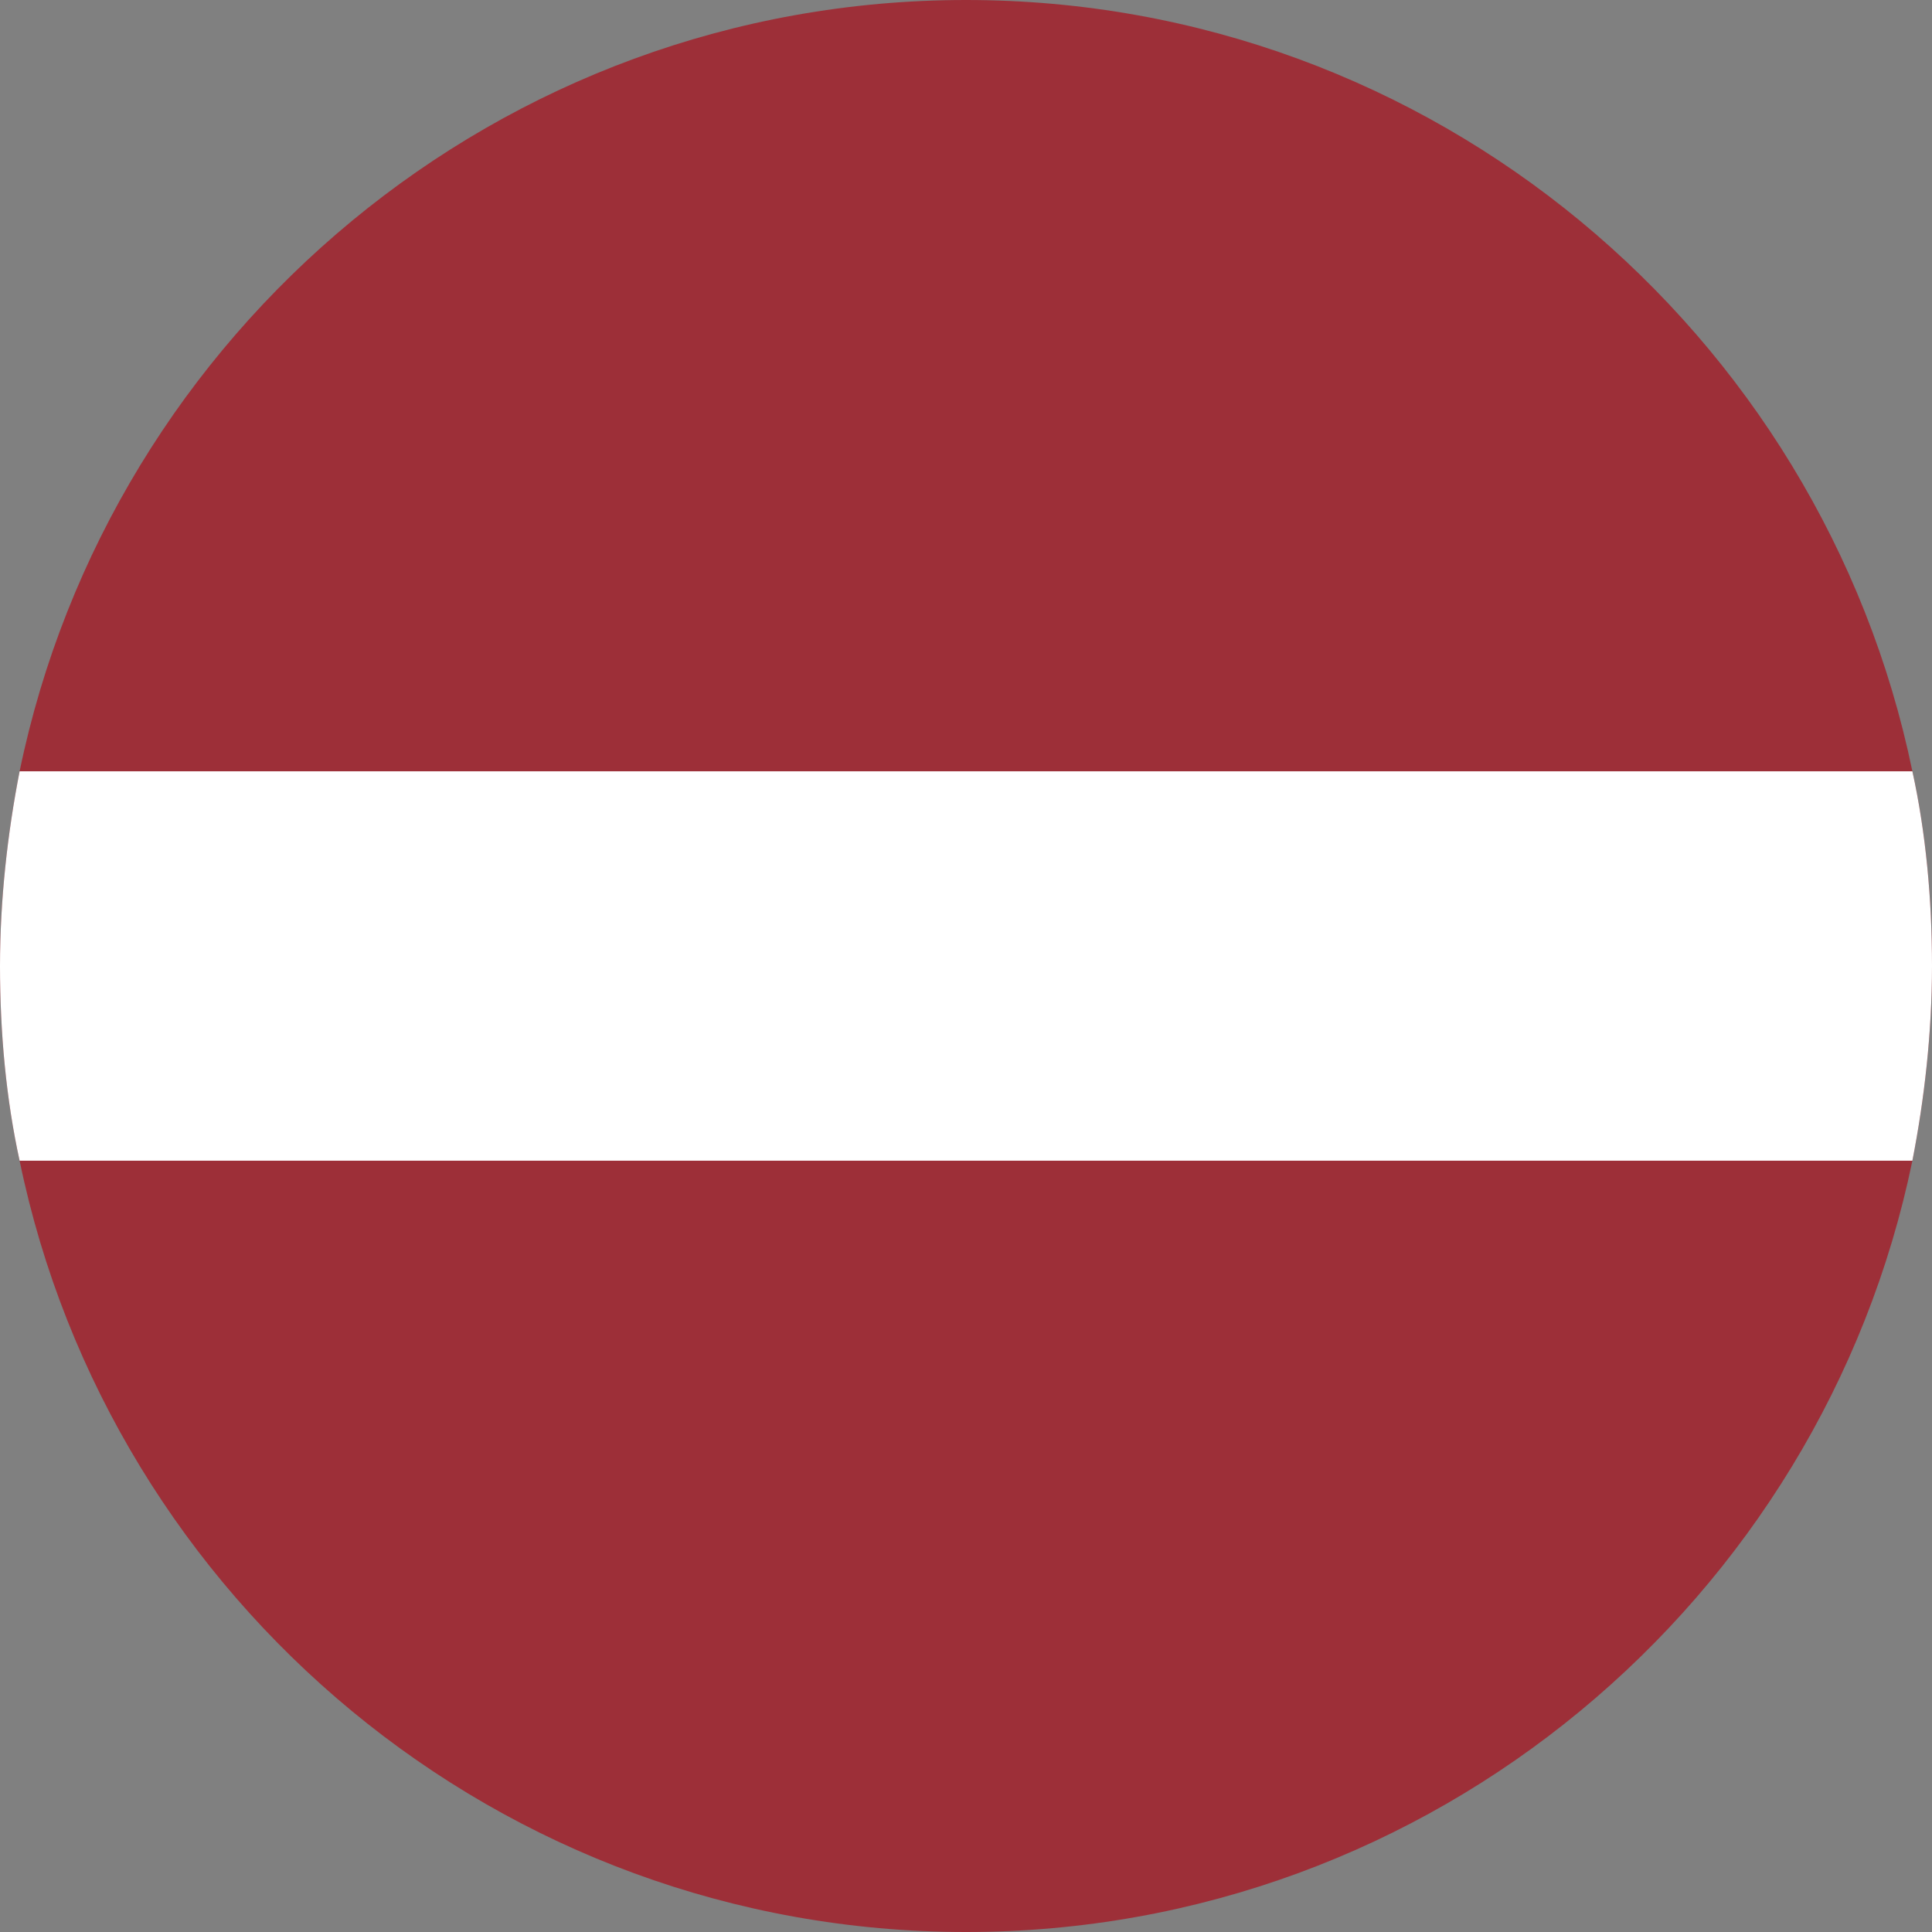
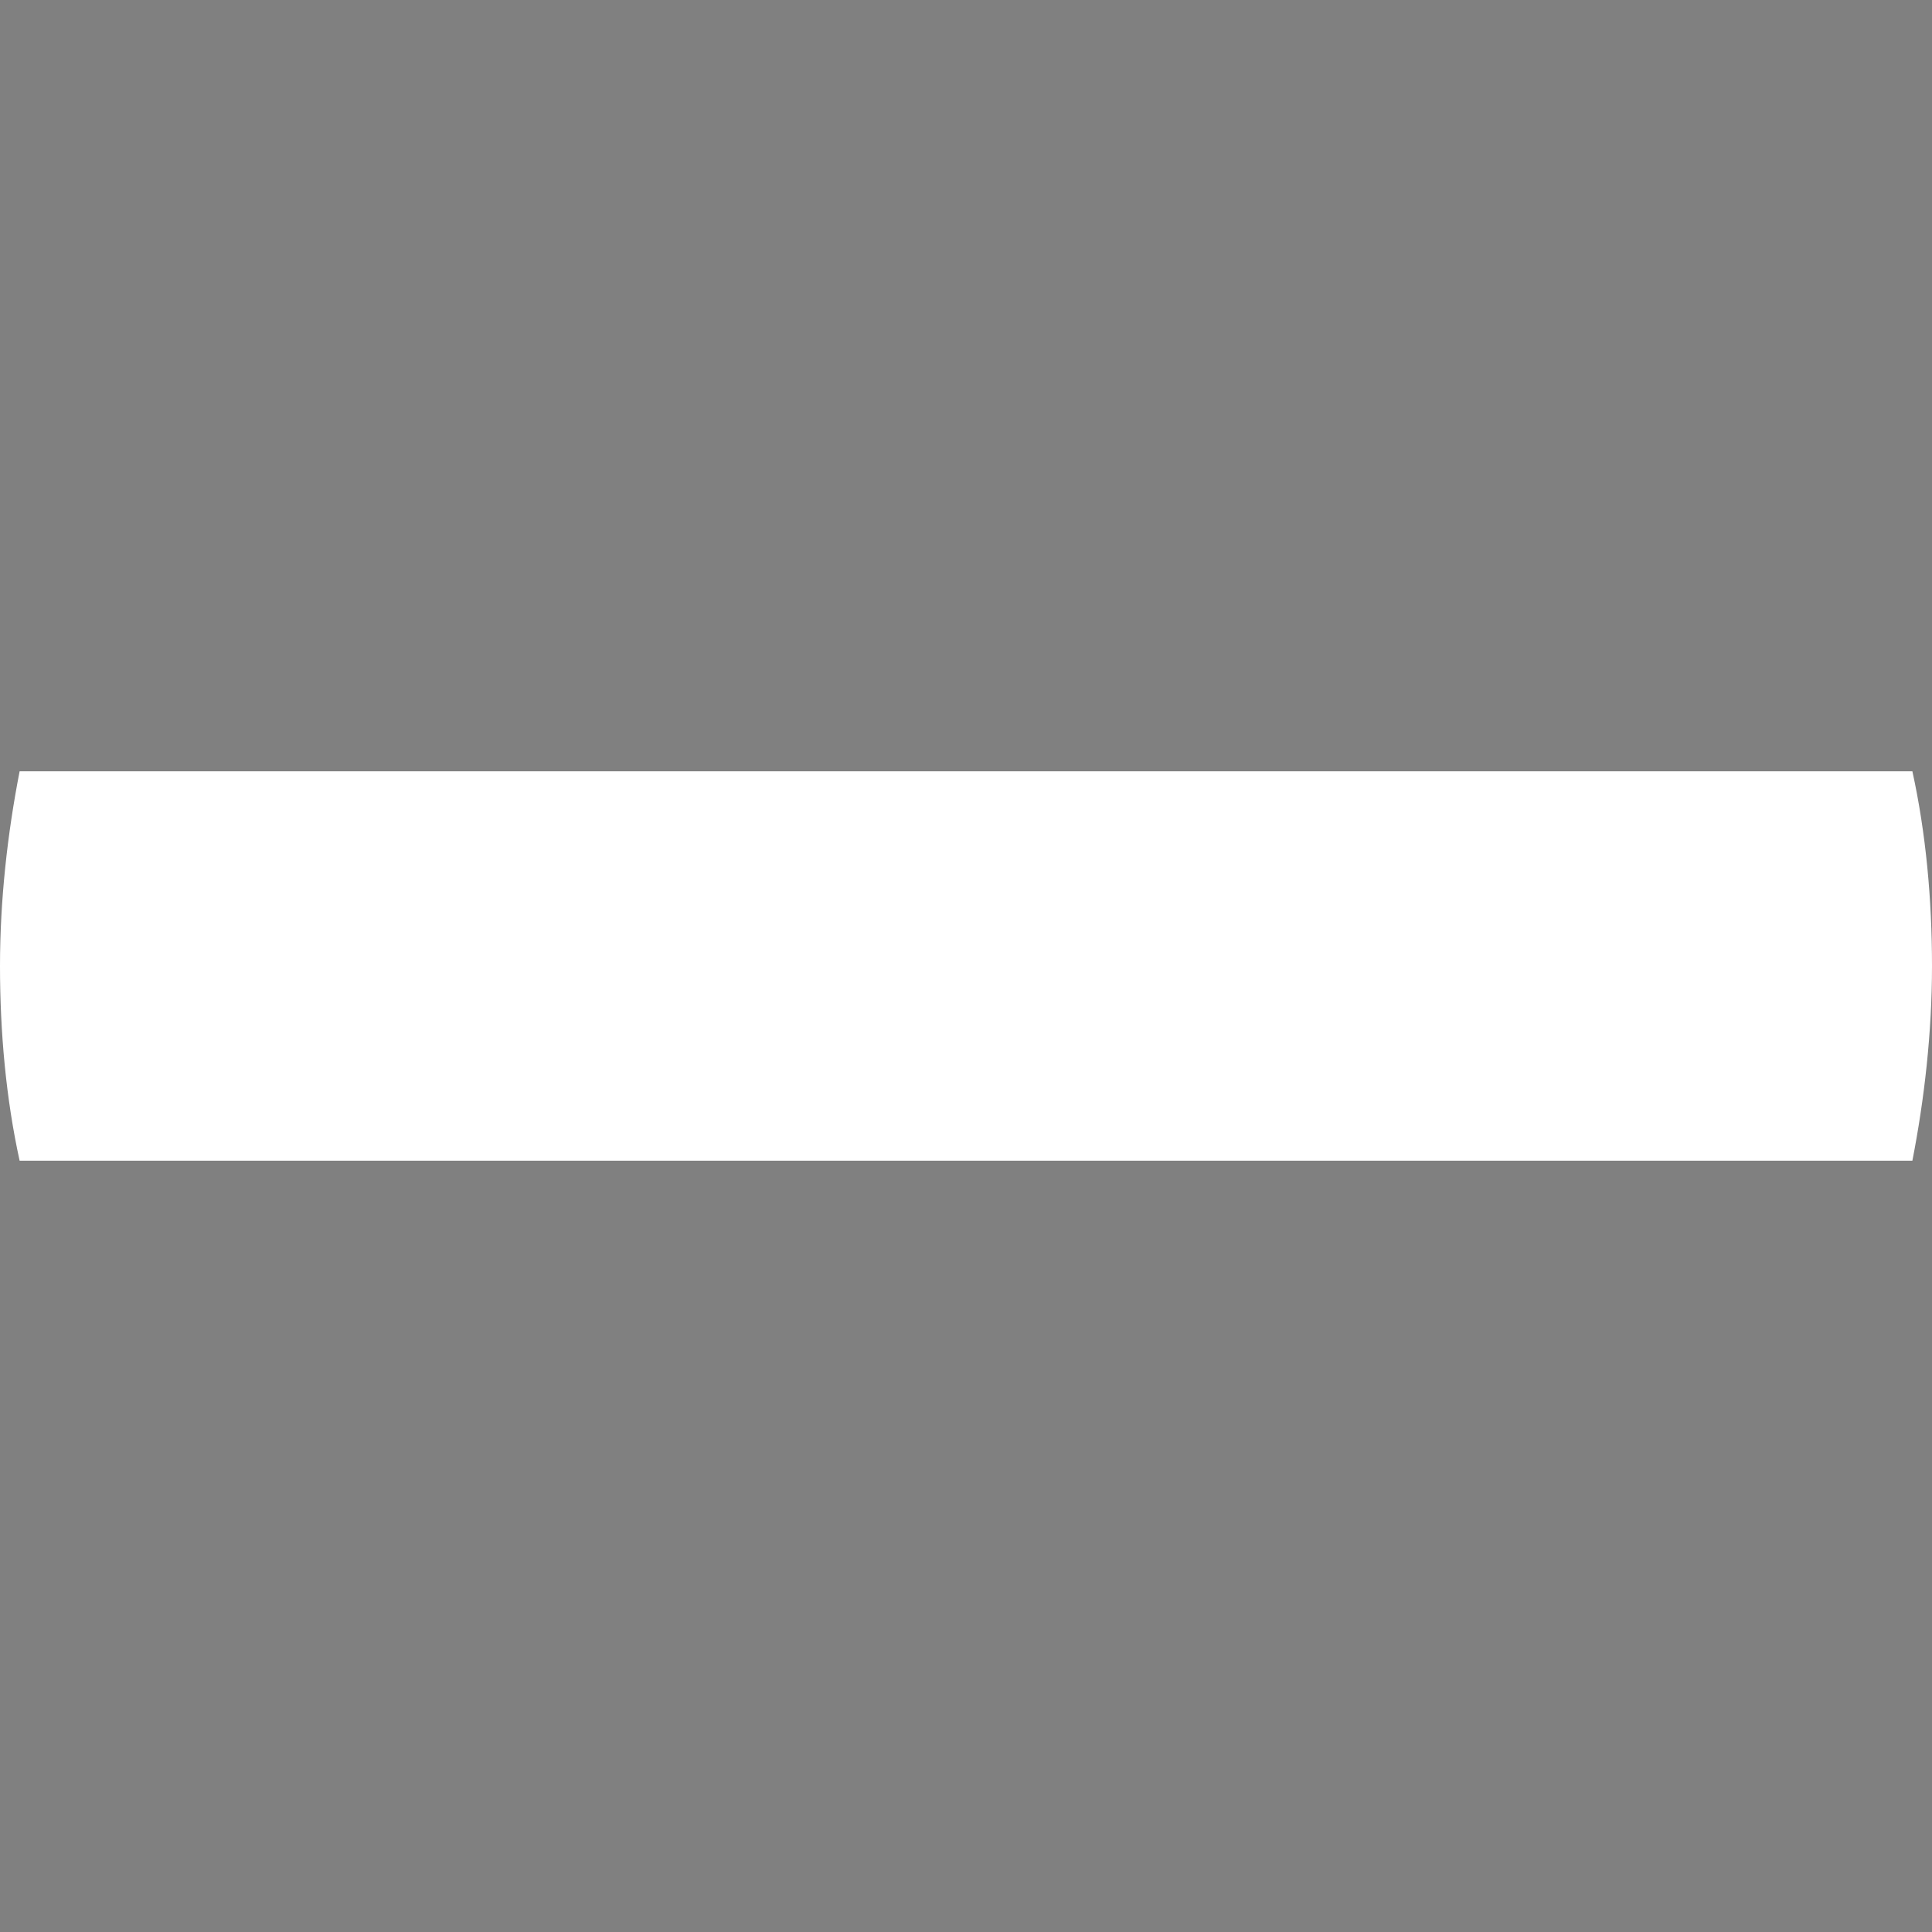
<svg xmlns="http://www.w3.org/2000/svg" version="1.1" id="Layer_1" x="0px" y="0px" viewBox="0 0 128 128" style="enable-background:new 0 0 128 128;" xml:space="preserve">
  <rect x="0" y="0" width="128" height="128" fill="#808080" stroke="none" />
  <style type="text/css">
	.st0{fill:#9D2F38;}
	.st1{fill:#FFFFFF;}
</style>
  <g id="XMLID_9384_">
-     <path id="XMLID_9386_" class="st0" d="M128,64c0,4.4-0.5,8.8-1.3,12.9C120.7,106,94.9,128,64,128c-30.9,0-56.7-22-62.7-51.1   C0.4,72.8,0,68.4,0,64c0-4.4,0.5-8.8,1.3-12.9C7.3,22,33.1,0,64,0c30.9,0,56.7,22,62.7,51.1C127.6,55.2,128,59.6,128,64z" />
    <path id="XMLID_9385_" class="st1" d="M128,64c0,4.4-0.5,8.8-1.3,12.9H1.3C0.4,72.8,0,68.4,0,64c0-4.4,0.5-8.8,1.3-12.9h125.4   C127.6,55.2,128,59.6,128,64z" />
  </g>
</svg>